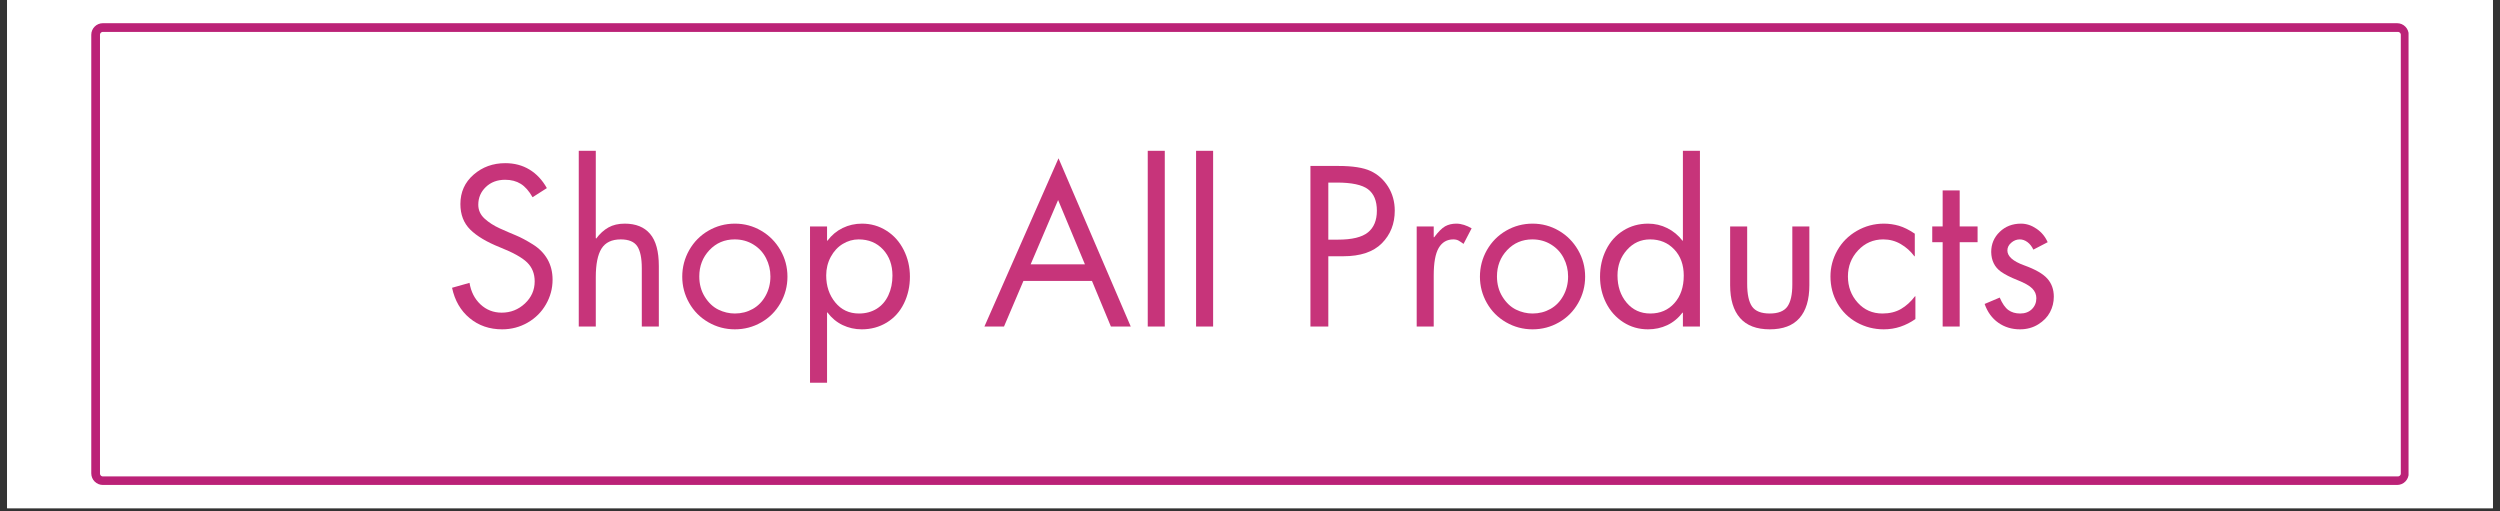
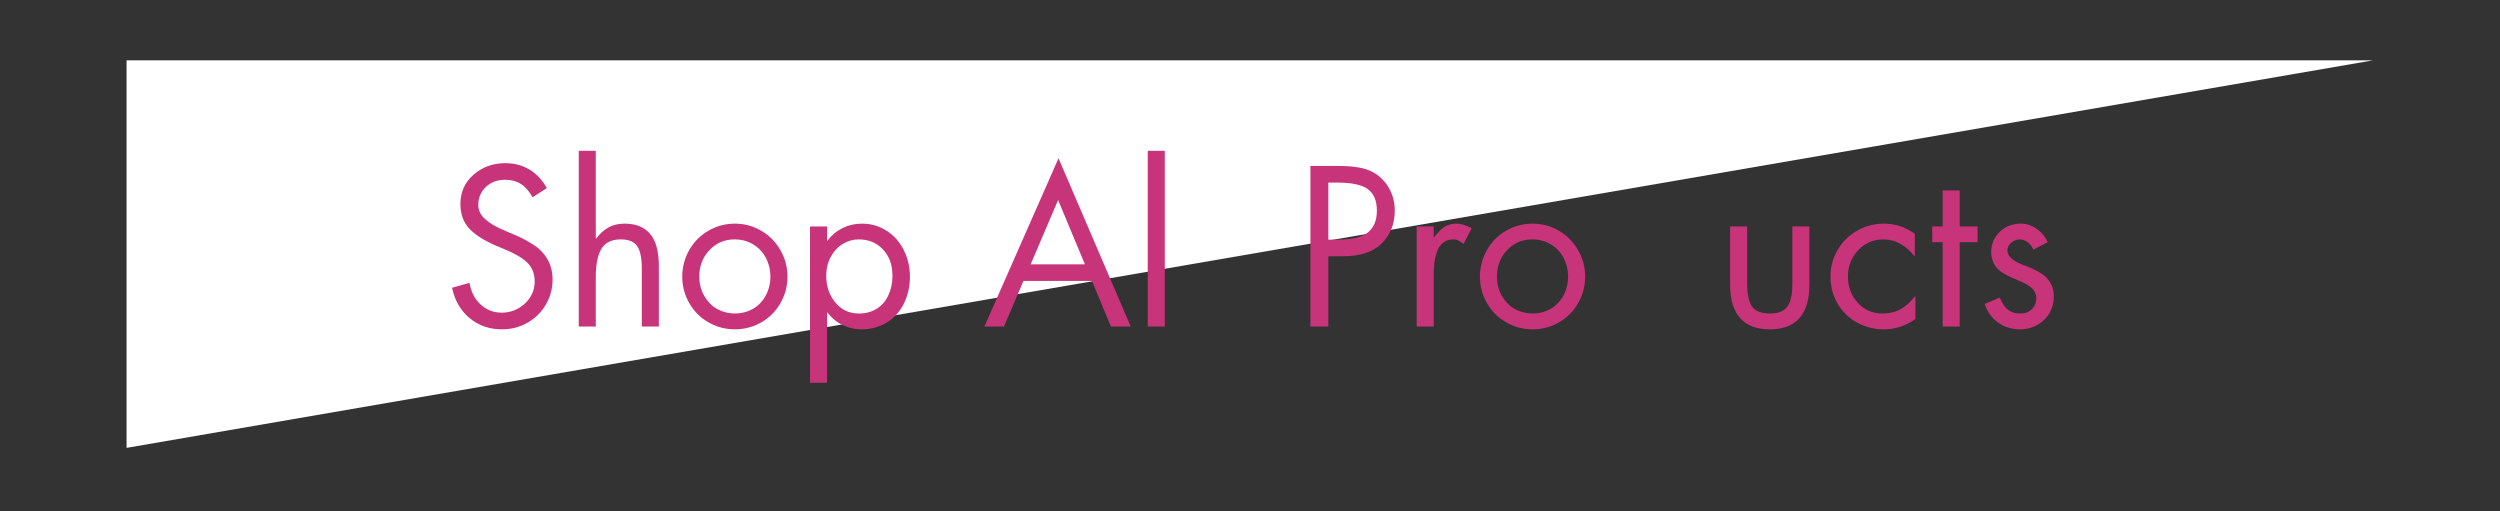
<svg xmlns="http://www.w3.org/2000/svg" version="1.0" preserveAspectRatio="xMidYMid meet" height="175" viewBox="0 0 642 131.25" zoomAndPan="magnify" width="856">
  <rect x="0" y="0" width="642" height="131.25" fill="#333333" stroke="none" />
  <defs>
    <g />
    <clipPath id="d6adff9635">
-       <path clip-rule="nonzero" d="M 1.824 0 L 640.176 0 L 640.176 130.504 L 1.824 130.504 Z M 1.824 0" />
-     </clipPath>
+       </clipPath>
    <clipPath id="aafa28ce1f">
      <path clip-rule="nonzero" d="M 23.438 5.957 L 618.516 5.957 L 618.516 124.527 L 23.438 124.527 Z M 23.438 5.957" />
    </clipPath>
    <clipPath id="f121eec926">
      <path clip-rule="nonzero" d="M 26.418 5.957 L 615.57 5.957 C 617.219 5.957 618.555 7.289 618.555 8.938 L 618.555 121.555 C 618.555 123.203 617.219 124.539 615.57 124.539 L 26.418 124.539 C 24.773 124.539 23.438 123.203 23.438 121.555 L 23.438 8.938 C 23.438 7.289 24.773 5.957 26.418 5.957 Z M 26.418 5.957" />
    </clipPath>
    <clipPath id="cbd849a323">
      <path clip-rule="nonzero" d="M 32.5 15.492 L 609.5 15.492 L 609.5 115.012 L 32.5 115.012 Z M 32.5 15.492" />
    </clipPath>
    <clipPath id="ab6144d761">
      <path clip-rule="nonzero" d="M 0.5 0.492 L 577.5 0.492 L 577.5 100.012 L 0.5 100.012 Z M 0.5 0.492" />
    </clipPath>
    <clipPath id="b7a8a9ed0b">
      <rect height="101" y="0" width="578" x="0" />
    </clipPath>
  </defs>
  <g clip-path="url(#d6adff9635)">
    <path fill-rule="nonzero" fill-opacity="1" d="M 1.824 0 L 640.176 0 L 640.176 130.504 L 1.824 130.504 Z M 1.824 0" fill="#ffffff" />
    <path fill-rule="nonzero" fill-opacity="1" d="M 1.824 0 L 640.176 0 L 640.176 130.504 L 1.824 130.504 Z M 1.824 0" fill="#ffffff" />
  </g>
  <g clip-path="url(#aafa28ce1f)">
    <g clip-path="url(#f121eec926)">
-       <path stroke-miterlimit="4" stroke-opacity="1" stroke-width="6" stroke="#bb2277" d="M 3.997 0.003 L 794.023 0.003 C 796.233 0.003 798.025 1.789 798.025 3.999 L 798.025 155.013 C 798.025 157.224 796.233 159.015 794.023 159.015 L 3.997 159.015 C 1.792 159.015 0.001 157.224 0.001 155.013 L 0.001 3.999 C 0.001 1.789 1.792 0.003 3.997 0.003 Z M 3.997 0.003" stroke-linejoin="miter" fill="none" transform="matrix(0.746, 0, 0, 0.746, 23.437, 5.955)" stroke-linecap="butt" />
-     </g>
+       </g>
  </g>
  <g clip-path="url(#cbd849a323)">
    <g transform="matrix(1, 0, 0, 1, 32, 15)">
      <g clip-path="url(#b7a8a9ed0b)">
        <g clip-path="url(#ab6144d761)">
-           <path fill-rule="nonzero" fill-opacity="1" d="M 0.5 0.492 L 577.41 0.492 L 577.41 100.012 L 0.5 100.012 Z M 0.5 0.492" fill="#ffffff" />
+           <path fill-rule="nonzero" fill-opacity="1" d="M 0.5 0.492 L 577.41 0.492 L 0.5 100.012 Z M 0.5 0.492" fill="#ffffff" />
        </g>
      </g>
    </g>
  </g>
  <g fill-opacity="1" fill="#c7347a">
    <g transform="translate(113.901, 83.853)">
      <g>
        <path d="M 22.859 -33.203 C 21.953 -34.805 20.941 -35.953 19.828 -36.641 C 18.711 -37.336 17.375 -37.688 15.812 -37.688 C 13.801 -37.688 12.148 -37.066 10.859 -35.828 C 9.566 -34.586 8.922 -33.07 8.922 -31.281 C 8.922 -29.895 9.457 -28.707 10.531 -27.719 C 11.602 -26.738 12.906 -25.898 14.438 -25.203 C 15.969 -24.516 17.352 -23.914 18.594 -23.406 C 19.832 -22.895 21.27 -22.129 22.906 -21.109 C 24.551 -20.086 25.812 -18.812 26.688 -17.281 C 27.562 -15.75 28 -14 28 -12.031 C 28 -9.77 27.43 -7.656 26.297 -5.688 C 25.172 -3.719 23.602 -2.156 21.594 -1 C 19.594 0.145 17.41 0.719 15.047 0.719 C 11.797 0.719 9.016 -0.238 6.703 -2.156 C 4.391 -4.07 2.883 -6.672 2.188 -9.953 L 6.672 -11.219 C 7.035 -8.957 7.973 -7.113 9.484 -5.688 C 11.004 -4.27 12.82 -3.562 14.938 -3.562 C 17.227 -3.562 19.211 -4.344 20.891 -5.906 C 22.566 -7.477 23.406 -9.375 23.406 -11.594 C 23.406 -13.562 22.766 -15.176 21.484 -16.438 C 20.211 -17.695 17.879 -19 14.484 -20.344 C 11.098 -21.695 8.555 -23.211 6.859 -24.891 C 5.172 -26.566 4.328 -28.754 4.328 -31.453 C 4.328 -34.516 5.457 -37.031 7.719 -39 C 9.977 -40.969 12.691 -41.953 15.859 -41.953 C 18.191 -41.953 20.258 -41.406 22.062 -40.312 C 23.875 -39.219 25.363 -37.629 26.531 -35.547 Z M 22.859 -33.203" />
      </g>
    </g>
  </g>
  <g fill-opacity="1" fill="#c7347a">
    <g transform="translate(144.469, 83.853)">
      <g>
        <path d="M 8.531 -45.125 L 8.531 -22.703 L 8.641 -22.594 C 9.555 -23.832 10.598 -24.781 11.766 -25.438 C 12.93 -26.094 14.332 -26.422 15.969 -26.422 C 18.812 -26.422 20.977 -25.547 22.469 -23.797 C 23.969 -22.047 24.719 -19.289 24.719 -15.531 L 24.719 0 L 20.344 0 L 20.344 -14.984 C 20.344 -17.578 19.953 -19.457 19.172 -20.625 C 18.391 -21.789 16.977 -22.375 14.938 -22.375 C 12.633 -22.375 10.988 -21.586 10 -20.016 C 9.02 -18.453 8.531 -16.008 8.531 -12.688 L 8.531 0 L 4.156 0 L 4.156 -45.125 Z M 8.531 -45.125" />
      </g>
    </g>
  </g>
  <g fill-opacity="1" fill="#c7347a">
    <g transform="translate(173.342, 83.853)">
      <g>
        <path d="M 1.859 -12.797 C 1.859 -15.242 2.457 -17.523 3.656 -19.641 C 4.863 -21.754 6.504 -23.41 8.578 -24.609 C 10.66 -25.816 12.926 -26.422 15.375 -26.422 C 17.812 -26.422 20.062 -25.816 22.125 -24.609 C 24.188 -23.41 25.828 -21.758 27.047 -19.656 C 28.266 -17.562 28.875 -15.273 28.875 -12.797 C 28.875 -10.359 28.27 -8.086 27.062 -5.984 C 25.863 -3.891 24.223 -2.25 22.141 -1.062 C 20.066 0.125 17.812 0.719 15.375 0.719 C 12.926 0.719 10.656 0.113 8.562 -1.094 C 6.469 -2.301 4.828 -3.953 3.641 -6.047 C 2.453 -8.141 1.859 -10.391 1.859 -12.797 Z M 15.312 -22.375 C 12.727 -22.375 10.566 -21.453 8.828 -19.609 C 7.098 -17.766 6.234 -15.516 6.234 -12.859 C 6.234 -10.891 6.707 -9.145 7.656 -7.625 C 8.602 -6.113 9.758 -5.02 11.125 -4.344 C 12.5 -3.676 13.914 -3.344 15.375 -3.344 C 17.051 -3.344 18.582 -3.734 19.969 -4.516 C 21.352 -5.297 22.453 -6.426 23.266 -7.906 C 24.086 -9.383 24.5 -11.035 24.5 -12.859 C 24.5 -14.535 24.125 -16.102 23.375 -17.562 C 22.633 -19.02 21.551 -20.188 20.125 -21.062 C 18.707 -21.938 17.102 -22.375 15.312 -22.375 Z M 15.312 -22.375" />
      </g>
    </g>
  </g>
  <g fill-opacity="1" fill="#c7347a">
    <g transform="translate(204.074, 83.853)">
      <g>
        <path d="M 8.422 -3.609 L 8.312 -3.609 L 8.312 14.438 L 3.938 14.438 L 3.938 -25.703 L 8.312 -25.703 L 8.312 -22.047 L 8.422 -22.047 C 9.484 -23.461 10.781 -24.547 12.312 -25.297 C 13.844 -26.047 15.5 -26.422 17.281 -26.422 C 19.582 -26.422 21.68 -25.816 23.578 -24.609 C 25.473 -23.41 26.945 -21.758 28 -19.656 C 29.062 -17.562 29.594 -15.273 29.594 -12.797 C 29.594 -10.316 29.082 -8.031 28.062 -5.938 C 27.039 -3.844 25.57 -2.207 23.656 -1.031 C 21.738 0.133 19.598 0.719 17.234 0.719 C 15.484 0.719 13.844 0.352 12.312 -0.375 C 10.781 -1.113 9.484 -2.191 8.422 -3.609 Z M 16.406 -22.375 C 14.988 -22.375 13.641 -21.988 12.359 -21.219 C 11.086 -20.457 10.055 -19.348 9.266 -17.891 C 8.484 -16.43 8.094 -14.844 8.094 -13.125 C 8.094 -10.395 8.867 -8.082 10.422 -6.188 C 11.973 -4.289 14.004 -3.344 16.516 -3.344 C 18.234 -3.344 19.75 -3.75 21.062 -4.562 C 22.375 -5.383 23.375 -6.539 24.062 -8.031 C 24.758 -9.531 25.109 -11.211 25.109 -13.078 C 25.109 -15.805 24.305 -18.035 22.703 -19.766 C 21.098 -21.504 19 -22.375 16.406 -22.375 Z M 16.406 -22.375" />
      </g>
    </g>
  </g>
  <g fill-opacity="1" fill="#c7347a">
    <g transform="translate(235.627, 83.853)">
      <g />
    </g>
  </g>
  <g fill-opacity="1" fill="#c7347a">
    <g transform="translate(252.469, 83.853)">
      <g>
        <path d="M 19.359 -43.203 L 37.906 0 L 32.812 0 L 27.953 -11.703 L 10.344 -11.703 L 5.359 0 L 0.328 0 Z M 12.203 -15.969 L 26.141 -15.969 L 19.25 -32.484 Z M 7.438 -41.234 Z M 7.438 -41.234" />
      </g>
    </g>
  </g>
  <g fill-opacity="1" fill="#c7347a">
    <g transform="translate(290.693, 83.853)">
      <g>
        <path d="M 8.422 -45.125 L 8.422 0 L 4.047 0 L 4.047 -45.125 Z M 8.422 -45.125" />
      </g>
    </g>
  </g>
  <g fill-opacity="1" fill="#c7347a">
    <g transform="translate(303.106, 83.853)">
      <g>
-         <path d="M 8.422 -45.125 L 8.422 0 L 4.047 0 L 4.047 -45.125 Z M 8.422 -45.125" />
-       </g>
+         </g>
    </g>
  </g>
  <g fill-opacity="1" fill="#c7347a">
    <g transform="translate(315.519, 83.853)">
      <g />
    </g>
  </g>
  <g fill-opacity="1" fill="#c7347a">
    <g transform="translate(332.362, 83.853)">
      <g>
        <path d="M 11.375 -41.234 C 14.988 -41.234 17.723 -40.805 19.578 -39.953 C 21.441 -39.098 22.945 -37.758 24.094 -35.938 C 25.238 -34.113 25.812 -32.051 25.812 -29.75 C 25.812 -26.395 24.707 -23.602 22.5 -21.375 C 20.301 -19.156 16.992 -18.047 12.578 -18.047 L 8.75 -18.047 L 8.75 0 L 4.156 0 L 4.156 -41.234 Z M 8.75 -22.312 L 11.219 -22.312 C 14.82 -22.312 17.391 -22.93 18.922 -24.172 C 20.453 -25.41 21.219 -27.27 21.219 -29.75 C 21.219 -32.27 20.461 -34.102 18.953 -35.25 C 17.441 -36.395 14.77 -36.969 10.938 -36.969 L 8.75 -36.969 Z M 8.75 -22.312" />
      </g>
    </g>
  </g>
  <g fill-opacity="1" fill="#c7347a">
    <g transform="translate(359.868, 83.853)">
      <g>
        <path d="M 15.969 -21.219 C 15.531 -21.551 15.117 -21.828 14.734 -22.047 C 14.359 -22.266 13.895 -22.375 13.344 -22.375 C 11.707 -22.375 10.457 -21.645 9.594 -20.188 C 8.738 -18.727 8.312 -16.375 8.312 -13.125 L 8.312 0 L 3.938 0 L 3.938 -25.703 L 8.312 -25.703 L 8.312 -22.922 L 8.422 -22.922 C 9.484 -24.336 10.422 -25.273 11.234 -25.734 C 12.055 -26.191 13.016 -26.422 14.109 -26.422 C 14.766 -26.422 15.43 -26.312 16.109 -26.094 C 16.785 -25.875 17.43 -25.582 18.047 -25.219 Z M 15.969 -21.219" />
      </g>
    </g>
  </g>
  <g fill-opacity="1" fill="#c7347a">
    <g transform="translate(378.187, 83.853)">
      <g>
        <path d="M 1.859 -12.797 C 1.859 -15.242 2.457 -17.523 3.656 -19.641 C 4.863 -21.754 6.504 -23.41 8.578 -24.609 C 10.66 -25.816 12.926 -26.422 15.375 -26.422 C 17.812 -26.422 20.062 -25.816 22.125 -24.609 C 24.188 -23.41 25.828 -21.758 27.047 -19.656 C 28.266 -17.562 28.875 -15.273 28.875 -12.797 C 28.875 -10.359 28.27 -8.086 27.062 -5.984 C 25.863 -3.891 24.223 -2.25 22.141 -1.062 C 20.066 0.125 17.812 0.719 15.375 0.719 C 12.926 0.719 10.656 0.113 8.562 -1.094 C 6.469 -2.301 4.828 -3.953 3.641 -6.047 C 2.453 -8.141 1.859 -10.391 1.859 -12.797 Z M 15.312 -22.375 C 12.727 -22.375 10.566 -21.453 8.828 -19.609 C 7.098 -17.766 6.234 -15.516 6.234 -12.859 C 6.234 -10.891 6.707 -9.145 7.656 -7.625 C 8.602 -6.113 9.758 -5.02 11.125 -4.344 C 12.5 -3.676 13.914 -3.344 15.375 -3.344 C 17.051 -3.344 18.582 -3.734 19.969 -4.516 C 21.352 -5.297 22.453 -6.426 23.266 -7.906 C 24.086 -9.383 24.5 -11.035 24.5 -12.859 C 24.5 -14.535 24.125 -16.102 23.375 -17.562 C 22.633 -19.02 21.551 -20.188 20.125 -21.062 C 18.707 -21.938 17.102 -22.375 15.312 -22.375 Z M 15.312 -22.375" />
      </g>
    </g>
  </g>
  <g fill-opacity="1" fill="#c7347a">
    <g transform="translate(408.919, 83.853)">
      <g>
-         <path d="M 27.625 -45.125 L 27.625 0 L 23.25 0 L 23.25 -3.562 L 23.141 -3.562 C 22.047 -2.133 20.738 -1.062 19.219 -0.344 C 17.707 0.363 16.062 0.719 14.281 0.719 C 11.945 0.719 9.832 0.109 7.938 -1.109 C 6.039 -2.336 4.57 -3.984 3.531 -6.047 C 2.488 -8.109 1.969 -10.359 1.969 -12.797 C 1.969 -15.316 2.488 -17.625 3.531 -19.719 C 4.57 -21.812 6.039 -23.453 7.938 -24.641 C 9.832 -25.828 11.961 -26.422 14.328 -26.422 C 16.078 -26.422 17.719 -26.035 19.25 -25.266 C 20.781 -24.504 22.078 -23.43 23.141 -22.047 L 23.25 -22.047 L 23.25 -45.125 Z M 14.828 -22.375 C 12.453 -22.375 10.461 -21.469 8.859 -19.656 C 7.254 -17.852 6.453 -15.676 6.453 -13.125 C 6.453 -10.32 7.234 -7.988 8.797 -6.125 C 10.367 -4.27 12.395 -3.344 14.875 -3.344 C 17.426 -3.344 19.492 -4.234 21.078 -6.016 C 22.672 -7.805 23.469 -10.16 23.469 -13.078 C 23.469 -15.848 22.656 -18.086 21.031 -19.797 C 19.406 -21.516 17.336 -22.375 14.828 -22.375 Z M 14.828 -22.375" />
-       </g>
+         </g>
    </g>
  </g>
  <g fill-opacity="1" fill="#c7347a">
    <g transform="translate(440.471, 83.853)">
      <g>
        <path d="M 8.203 -25.703 L 8.203 -11 C 8.203 -8.301 8.617 -6.348 9.453 -5.141 C 10.297 -3.941 11.812 -3.344 14 -3.344 C 16.156 -3.344 17.66 -3.93 18.516 -5.109 C 19.367 -6.297 19.797 -8.188 19.797 -10.781 L 19.797 -25.703 L 24.172 -25.703 L 24.172 -10.609 C 24.172 -6.891 23.32 -4.07 21.625 -2.156 C 19.938 -0.238 17.395 0.719 14 0.719 C 10.613 0.719 8.07 -0.25 6.375 -2.188 C 4.676 -4.125 3.828 -6.93 3.828 -10.609 L 3.828 -25.703 Z M 8.203 -25.703" />
      </g>
    </g>
  </g>
  <g fill-opacity="1" fill="#c7347a">
    <g transform="translate(468.469, 83.853)">
      <g>
        <path d="M 23.25 -18.047 L 23.141 -18.047 C 22.191 -19.328 21.031 -20.367 19.656 -21.172 C 18.289 -21.973 16.789 -22.375 15.156 -22.375 C 12.602 -22.375 10.453 -21.441 8.703 -19.578 C 6.953 -17.723 6.078 -15.484 6.078 -12.859 C 6.078 -10.234 6.914 -7.988 8.594 -6.125 C 10.27 -4.27 12.383 -3.344 14.938 -3.344 C 16.789 -3.344 18.383 -3.734 19.719 -4.516 C 21.051 -5.297 22.242 -6.379 23.297 -7.766 L 23.406 -7.766 L 23.406 -1.922 C 22.207 -1.078 20.93 -0.426 19.578 0.031 C 18.234 0.488 16.797 0.719 15.266 0.719 C 12.816 0.719 10.523 0.133 8.391 -1.031 C 6.266 -2.207 4.598 -3.844 3.391 -5.938 C 2.191 -8.031 1.594 -10.336 1.594 -12.859 C 1.594 -15.223 2.18 -17.453 3.359 -19.547 C 4.547 -21.648 6.211 -23.32 8.359 -24.562 C 10.516 -25.801 12.832 -26.422 15.312 -26.422 C 16.625 -26.422 17.91 -26.238 19.172 -25.875 C 20.43 -25.508 21.789 -24.832 23.25 -23.844 Z M 23.25 -18.047" />
      </g>
    </g>
  </g>
  <g fill-opacity="1" fill="#c7347a">
    <g transform="translate(494.498, 83.853)">
      <g>
        <path d="M 8.75 -34.953 L 8.75 -25.703 L 13.344 -25.703 L 13.344 -21.656 L 8.75 -21.656 L 8.75 0 L 4.375 0 L 4.375 -21.656 L 1.703 -21.656 L 1.703 -25.703 L 4.375 -25.703 L 4.375 -34.953 Z M 8.75 -34.953" />
      </g>
    </g>
  </g>
  <g fill-opacity="1" fill="#c7347a">
    <g transform="translate(507.622, 83.853)">
      <g>
        <path d="M 14.547 -19.75 C 14.148 -20.582 13.641 -21.227 13.016 -21.688 C 12.398 -22.145 11.742 -22.375 11.047 -22.375 C 10.242 -22.375 9.516 -22.086 8.859 -21.516 C 8.203 -20.953 7.875 -20.289 7.875 -19.531 C 7.875 -18.031 9.305 -16.758 12.172 -15.719 C 15.035 -14.688 17.02 -13.551 18.125 -12.312 C 19.238 -11.07 19.797 -9.52 19.797 -7.656 C 19.797 -6.238 19.469 -4.91 18.812 -3.672 C 18.156 -2.43 17.145 -1.391 15.781 -0.547 C 14.414 0.297 12.859 0.719 11.109 0.719 C 8.992 0.719 7.133 0.148 5.531 -0.984 C 3.926 -2.117 2.758 -3.723 2.031 -5.797 L 5.906 -7.438 C 6.562 -5.906 7.301 -4.836 8.125 -4.234 C 8.945 -3.641 9.957 -3.344 11.156 -3.344 C 12.395 -3.344 13.395 -3.711 14.156 -4.453 C 14.926 -5.203 15.312 -6.145 15.312 -7.281 C 15.312 -8.227 14.961 -9.055 14.266 -9.766 C 13.578 -10.473 12.312 -11.191 10.469 -11.922 C 8.633 -12.648 7.207 -13.379 6.188 -14.109 C 4.582 -15.273 3.758 -16.953 3.719 -19.141 C 3.719 -21.18 4.445 -22.906 5.906 -24.312 C 7.363 -25.719 9.188 -26.422 11.375 -26.422 C 12.758 -26.422 14.086 -25.984 15.359 -25.109 C 16.641 -24.234 17.594 -23.082 18.219 -21.656 Z M 14.547 -19.75" />
      </g>
    </g>
  </g>
</svg>